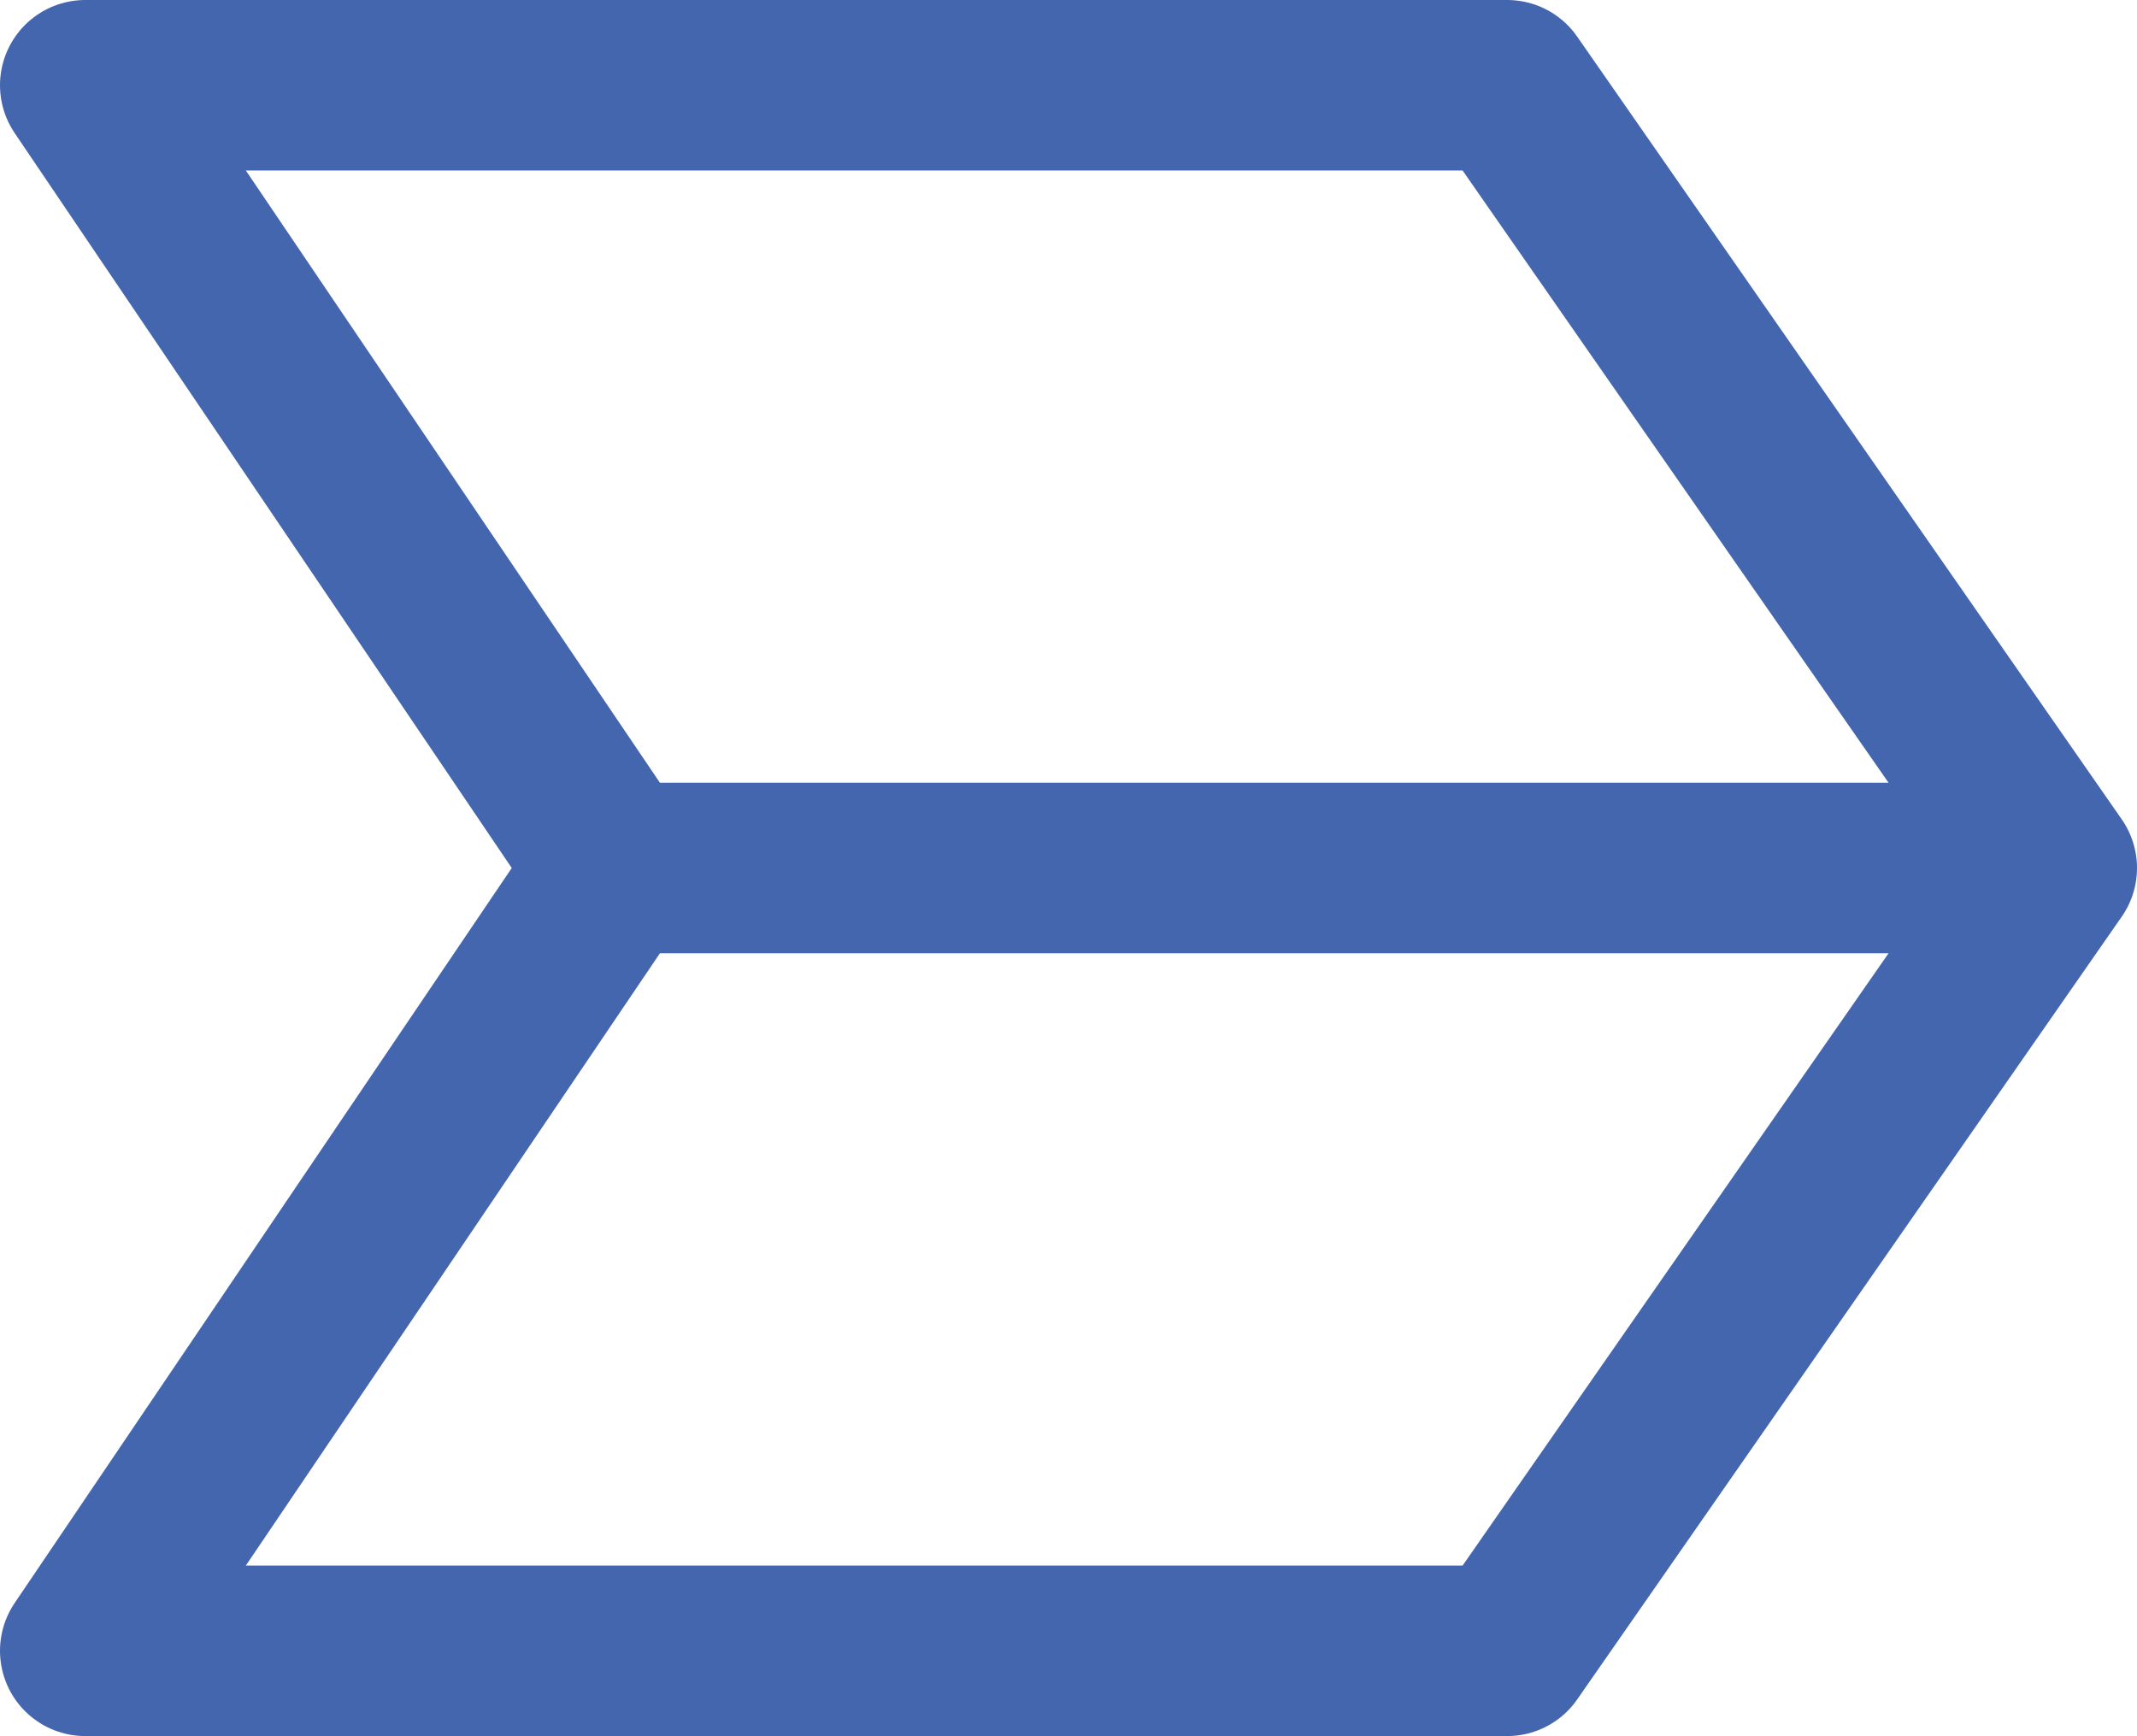
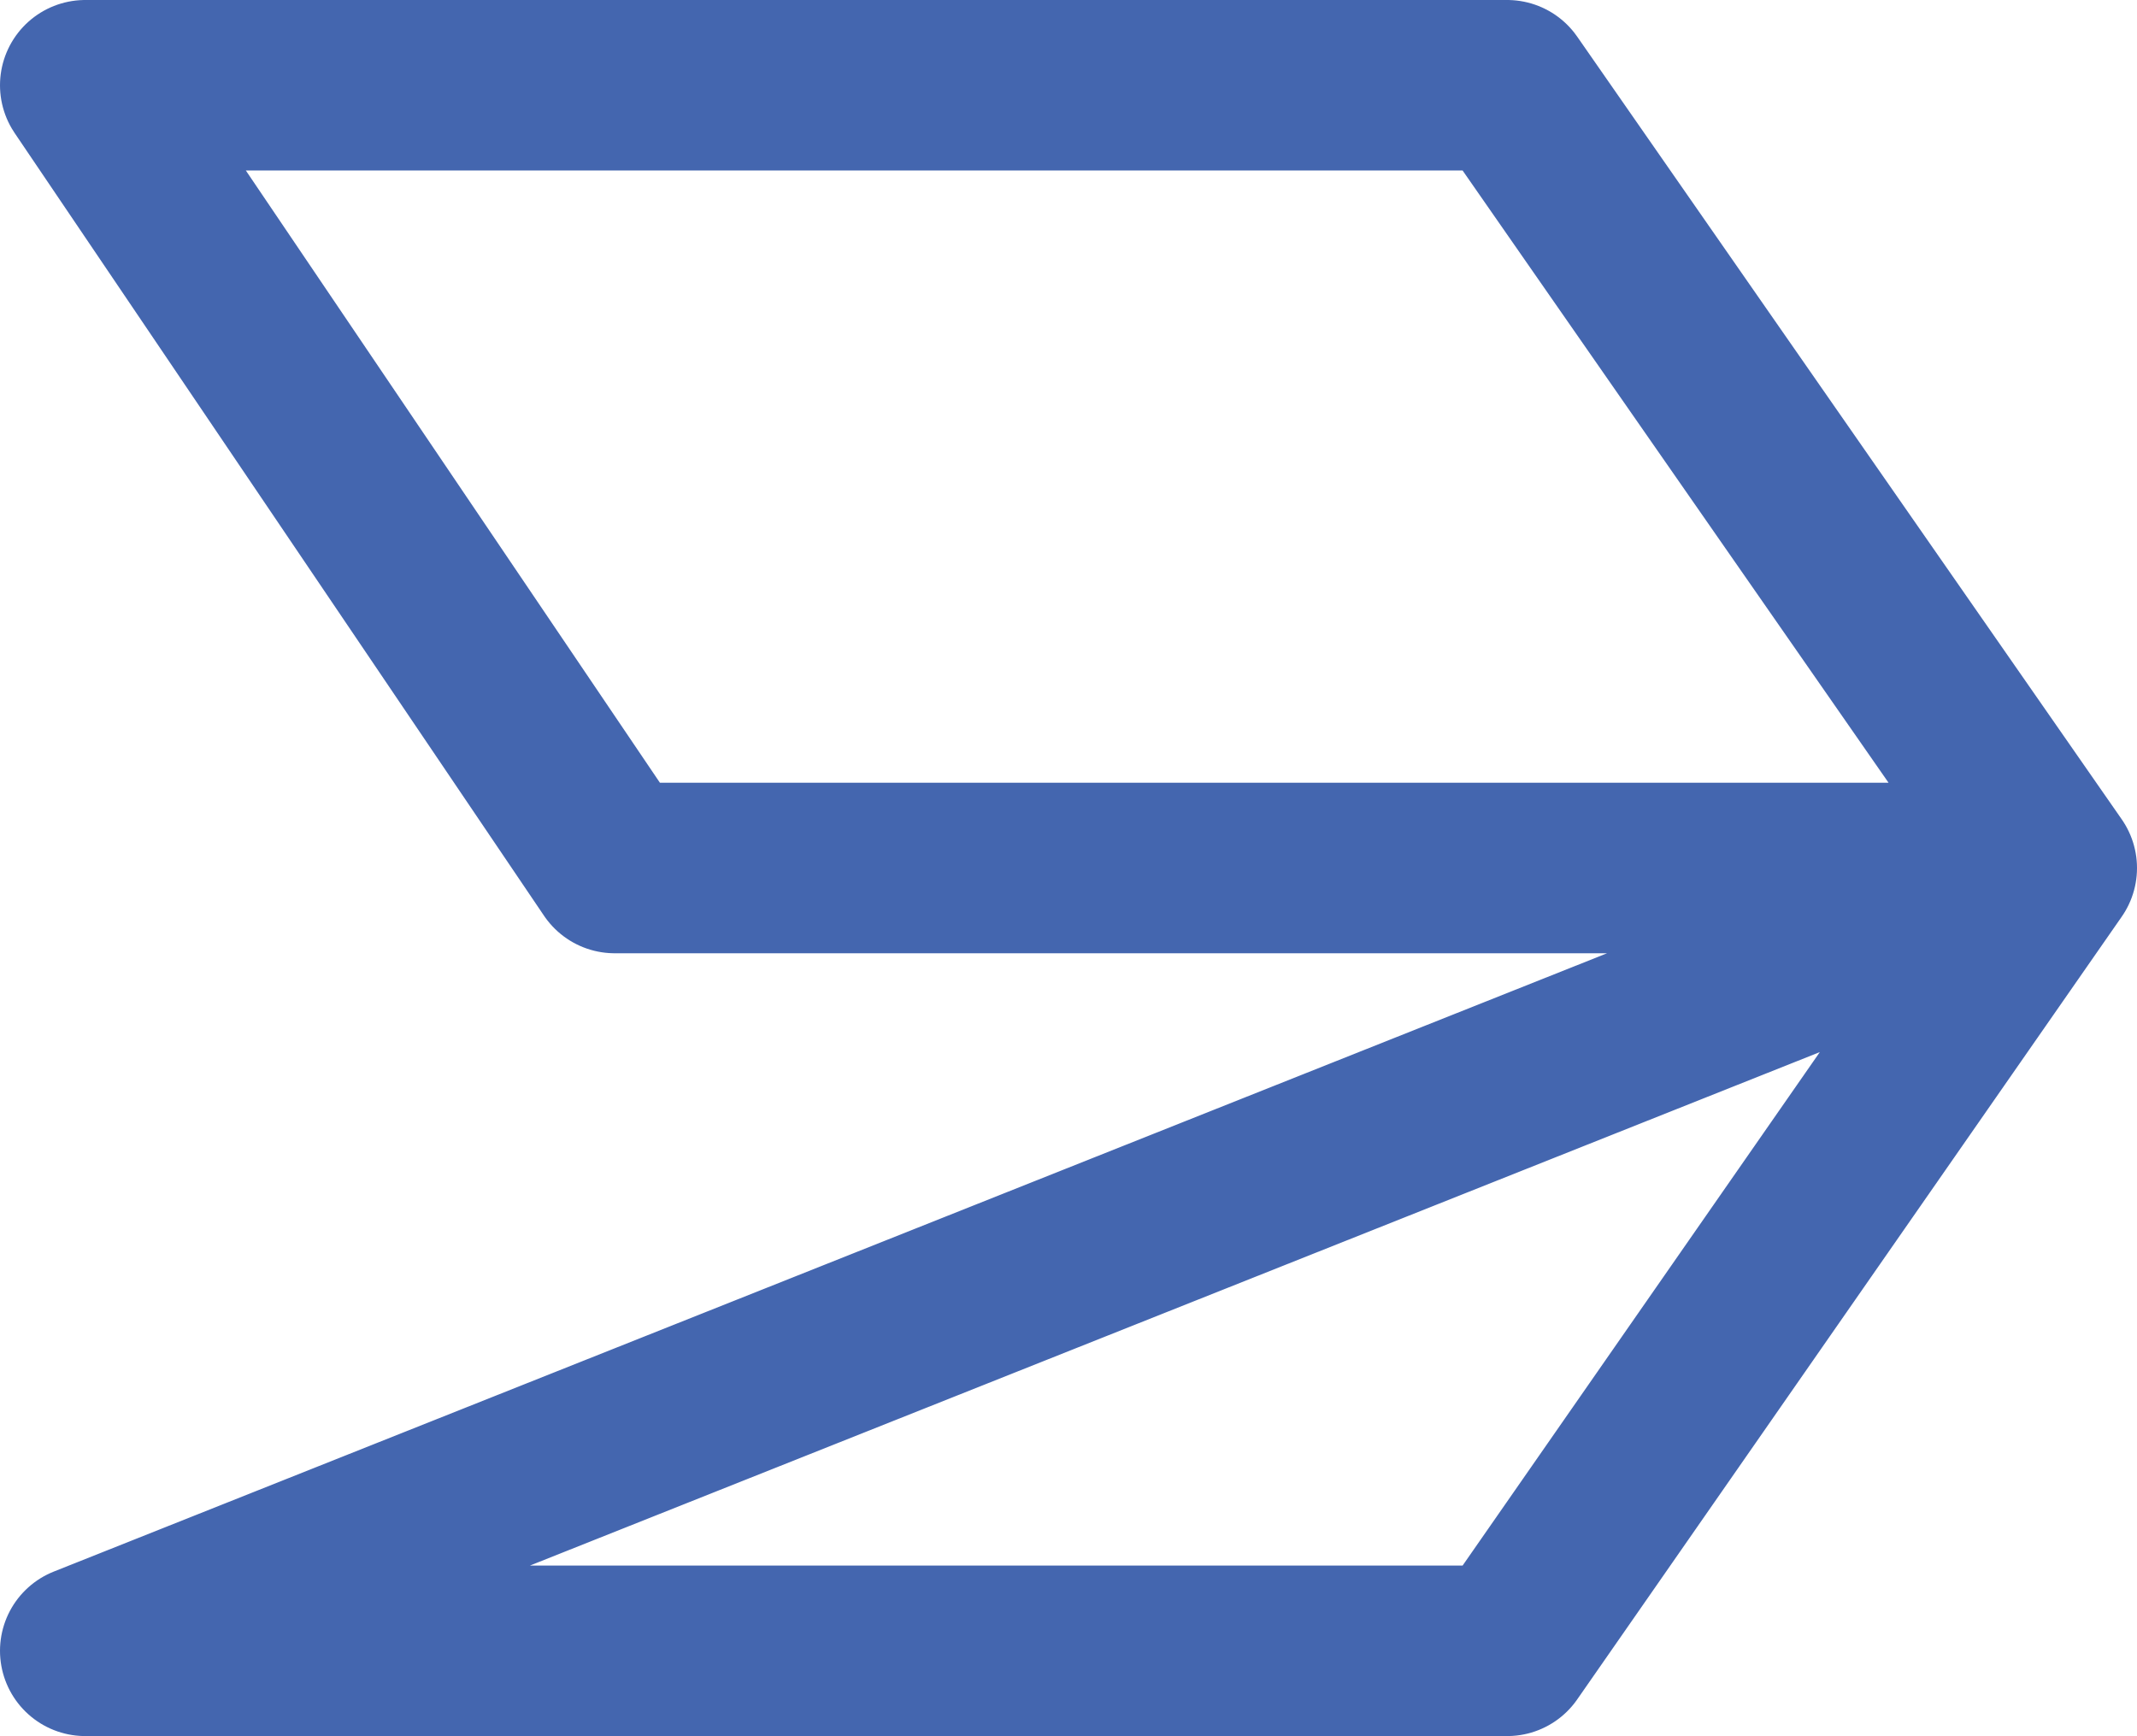
<svg xmlns="http://www.w3.org/2000/svg" width="37.597" height="30.545" viewBox="0 0 37.597 30.545">
  <defs>
    <style>.a{fill:none;stroke:#4466af;stroke-linecap:round;stroke-linejoin:round;stroke-width:3px;}</style>
  </defs>
-   <path class="a" d="M-40.967,27.545h25.016L-6.37,13.772H-31.653Zm0-27.545h25.016L-6.37,13.772H-31.653Z" transform="translate(42.467 1.5)" />
+   <path class="a" d="M-40.967,27.545h25.016L-6.37,13.772Zm0-27.545h25.016L-6.37,13.772H-31.653Z" transform="translate(42.467 1.5)" />
</svg>